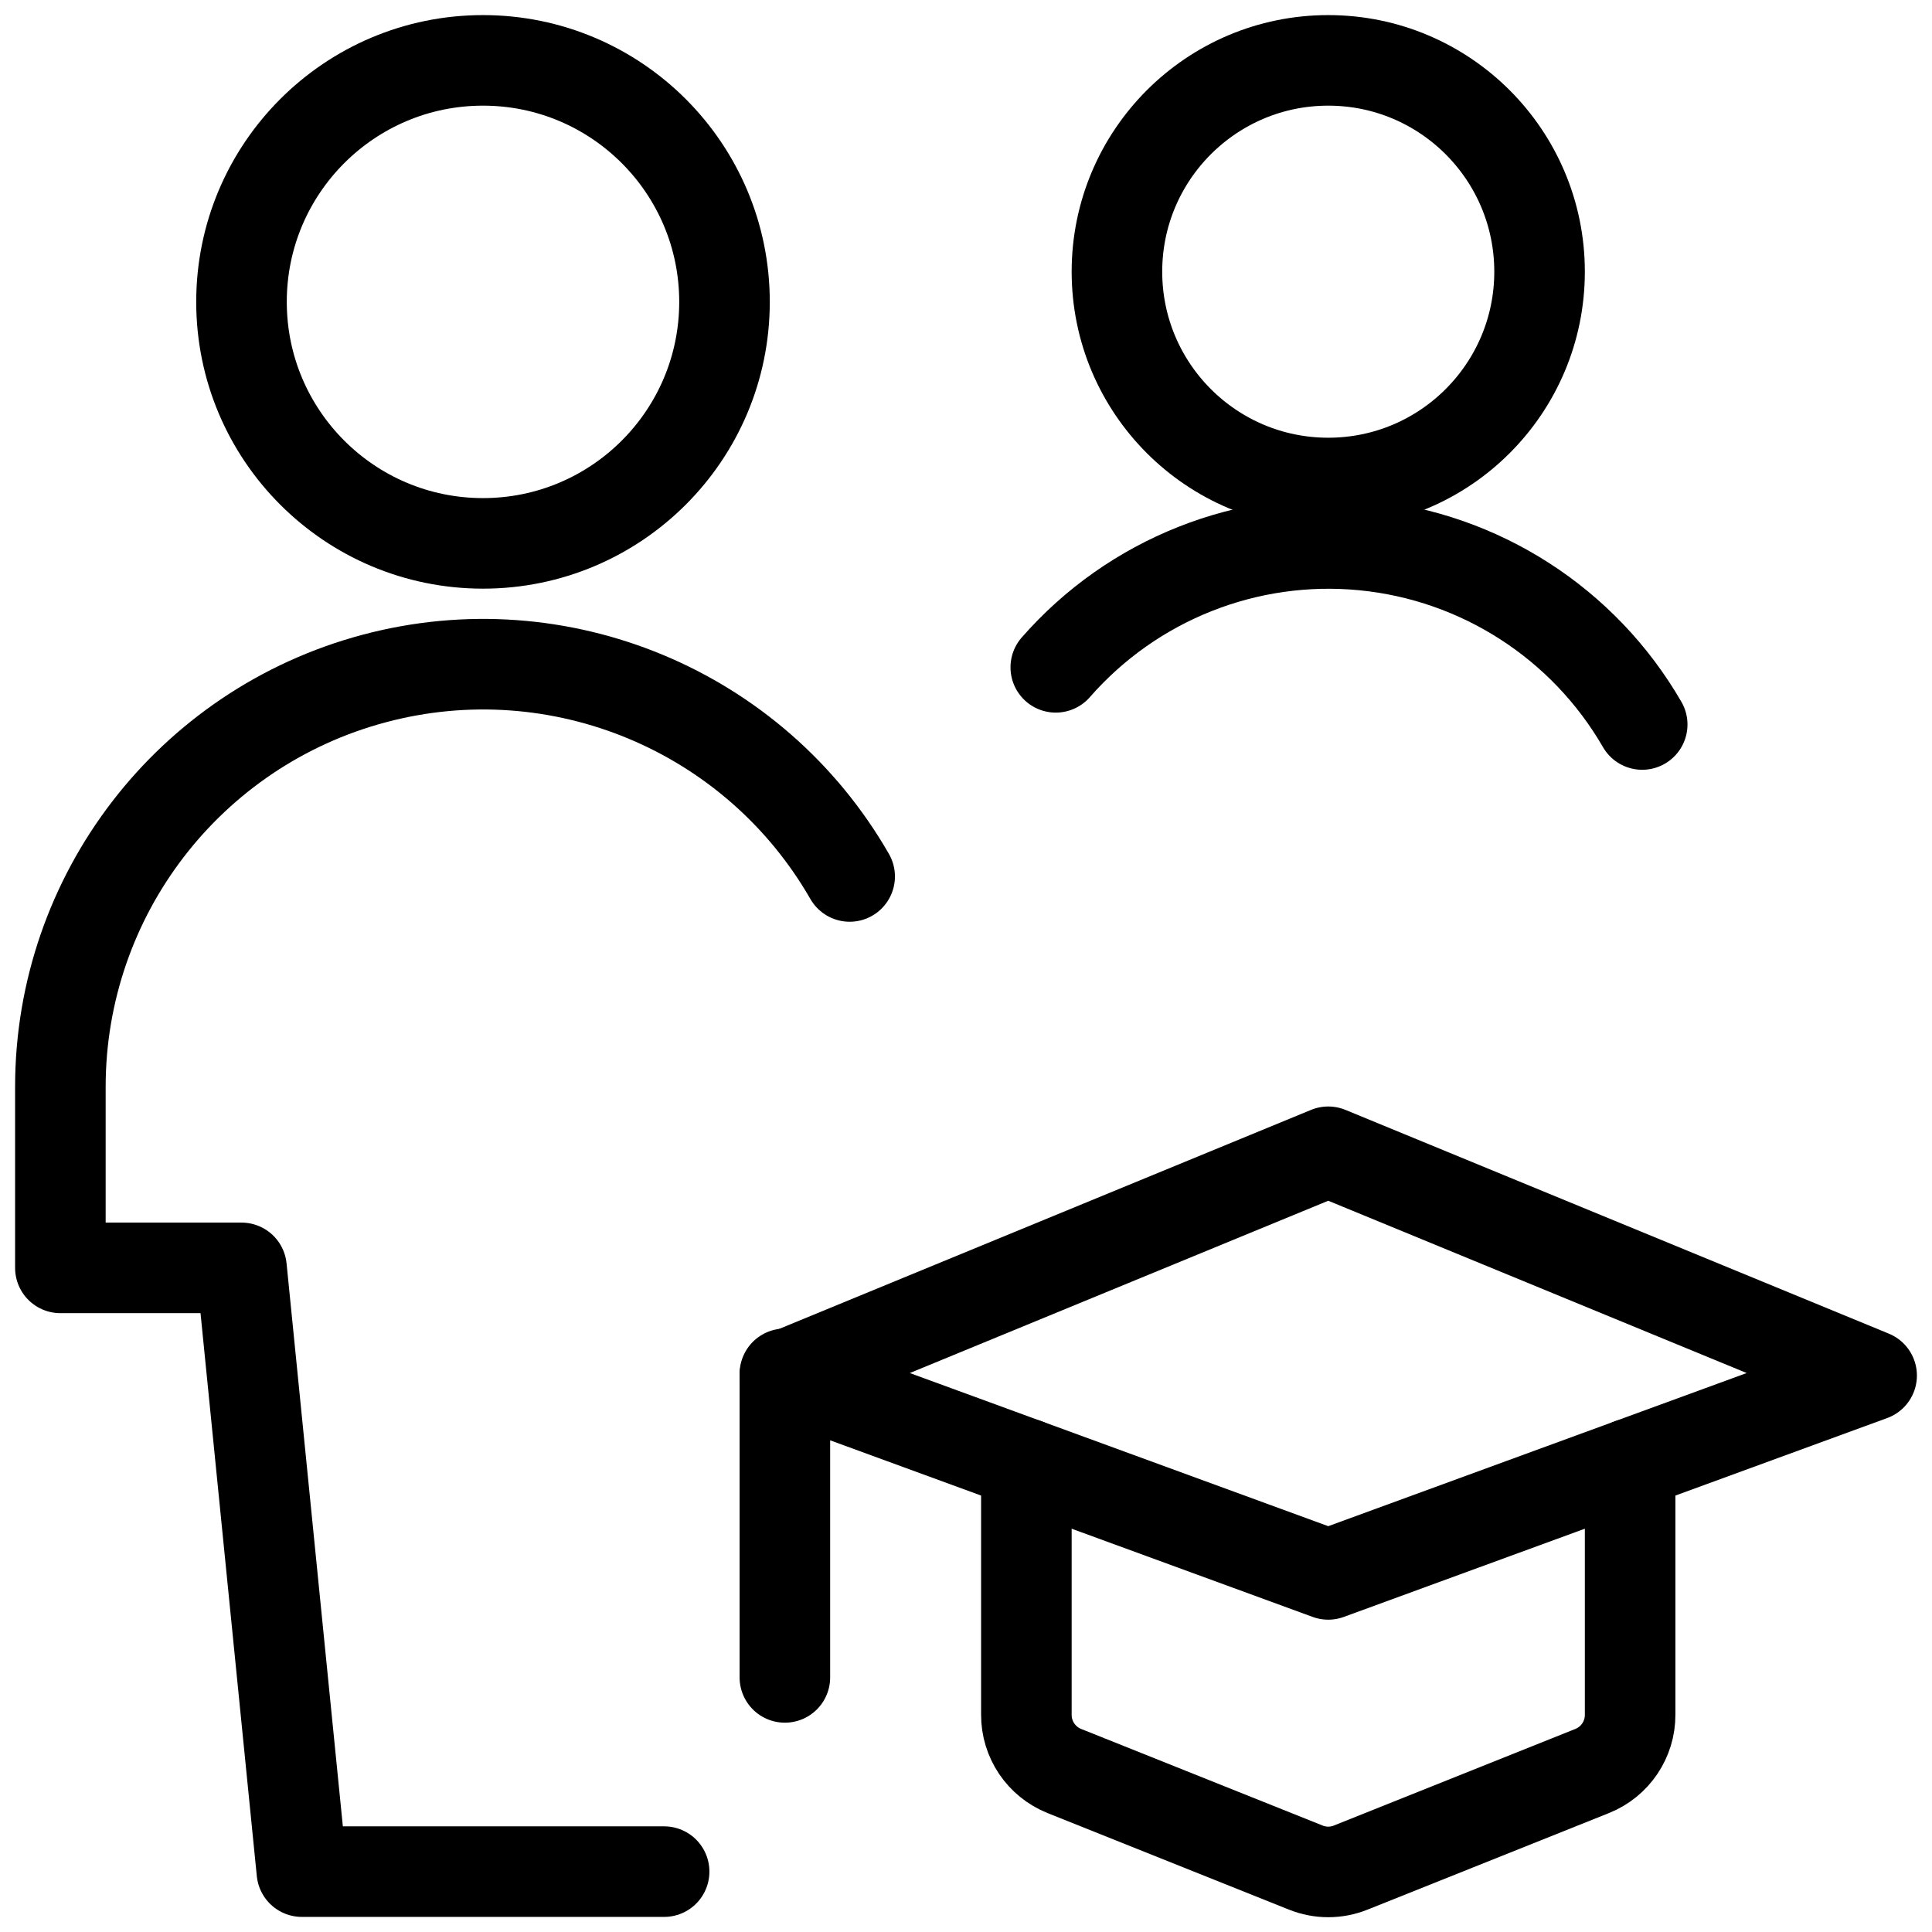
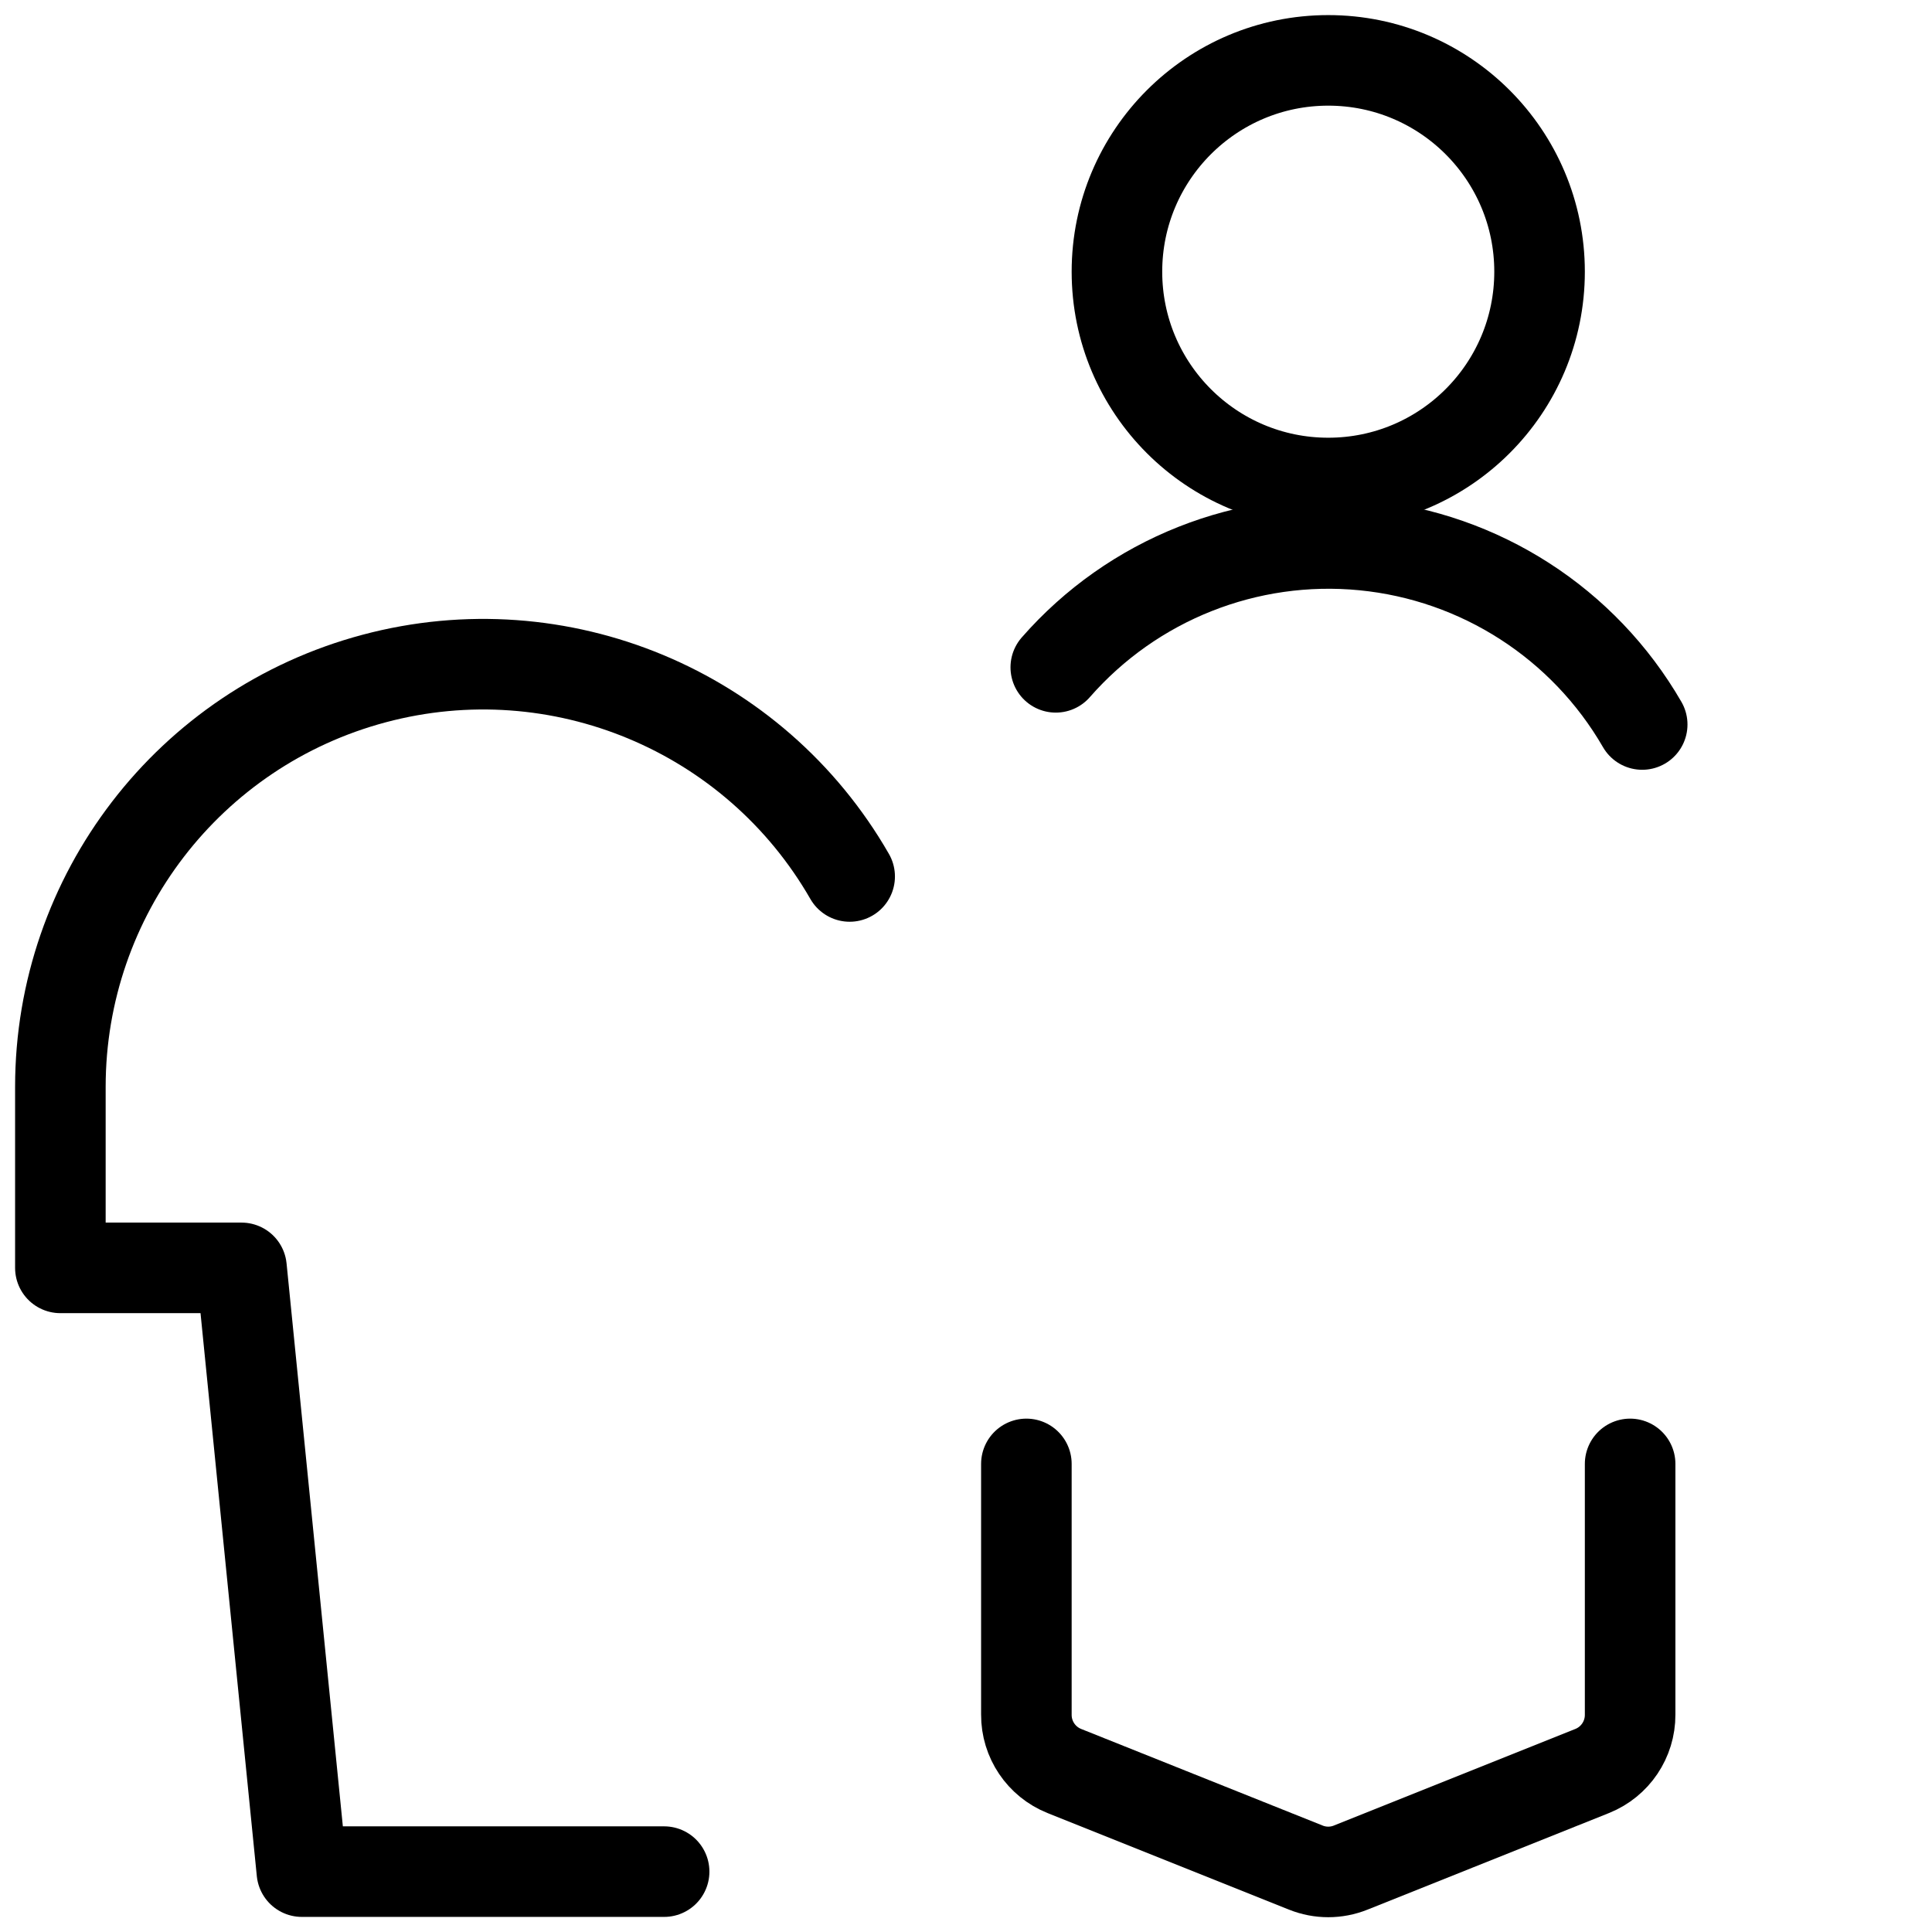
<svg xmlns="http://www.w3.org/2000/svg" width="32" height="32" viewBox="0 0 32 32" fill="none">
-   <path fill-rule="evenodd" clip-rule="evenodd" d="M22 19.077L13 22.783L22 26.077L31 22.783L22 19.077V19.077Z" stroke="black" stroke-width="1.5" stroke-linecap="round" stroke-linejoin="round" />
-   <path d="M13 22.755V27.783" stroke="black" stroke-width="1.5" stroke-linecap="round" stroke-linejoin="round" />
  <path d="M17 24.247V28.4C16.998 28.81 17.247 29.18 17.628 29.333L21.628 30.933C21.867 31.029 22.133 31.029 22.372 30.933L26.372 29.333C26.753 29.18 27.002 28.81 27 28.4V24.247" stroke="black" stroke-width="1.5" stroke-linecap="round" stroke-linejoin="round" />
-   <path fill-rule="evenodd" clip-rule="evenodd" d="M8 9C10.209 9 12 7.209 12 5C12 2.791 10.209 1 8 1C5.791 1 4 2.791 4 5C4 7.209 5.791 9 8 9Z" stroke="black" stroke-width="1.5" stroke-linecap="round" stroke-linejoin="round" />
  <path d="M14.073 14.517C12.494 11.767 9.264 10.421 6.199 11.238C3.134 12.054 1.001 14.829 1 18V21H4L5 31H11" stroke="black" stroke-width="1.5" stroke-linecap="round" stroke-linejoin="round" />
  <path fill-rule="evenodd" clip-rule="evenodd" d="M22 8C23.933 8 25.5 6.433 25.5 4.5C25.5 2.567 23.933 1 22 1C20.067 1 18.5 2.567 18.5 4.5C18.5 6.433 20.067 8 22 8Z" stroke="black" stroke-width="1.5" stroke-linecap="round" stroke-linejoin="round" />
  <path d="M27.2 12C26.232 10.324 24.514 9.218 22.587 9.03C20.66 8.842 18.761 9.596 17.487 11.053" stroke="black" stroke-width="1.5" stroke-linecap="round" stroke-linejoin="round" />
</svg>